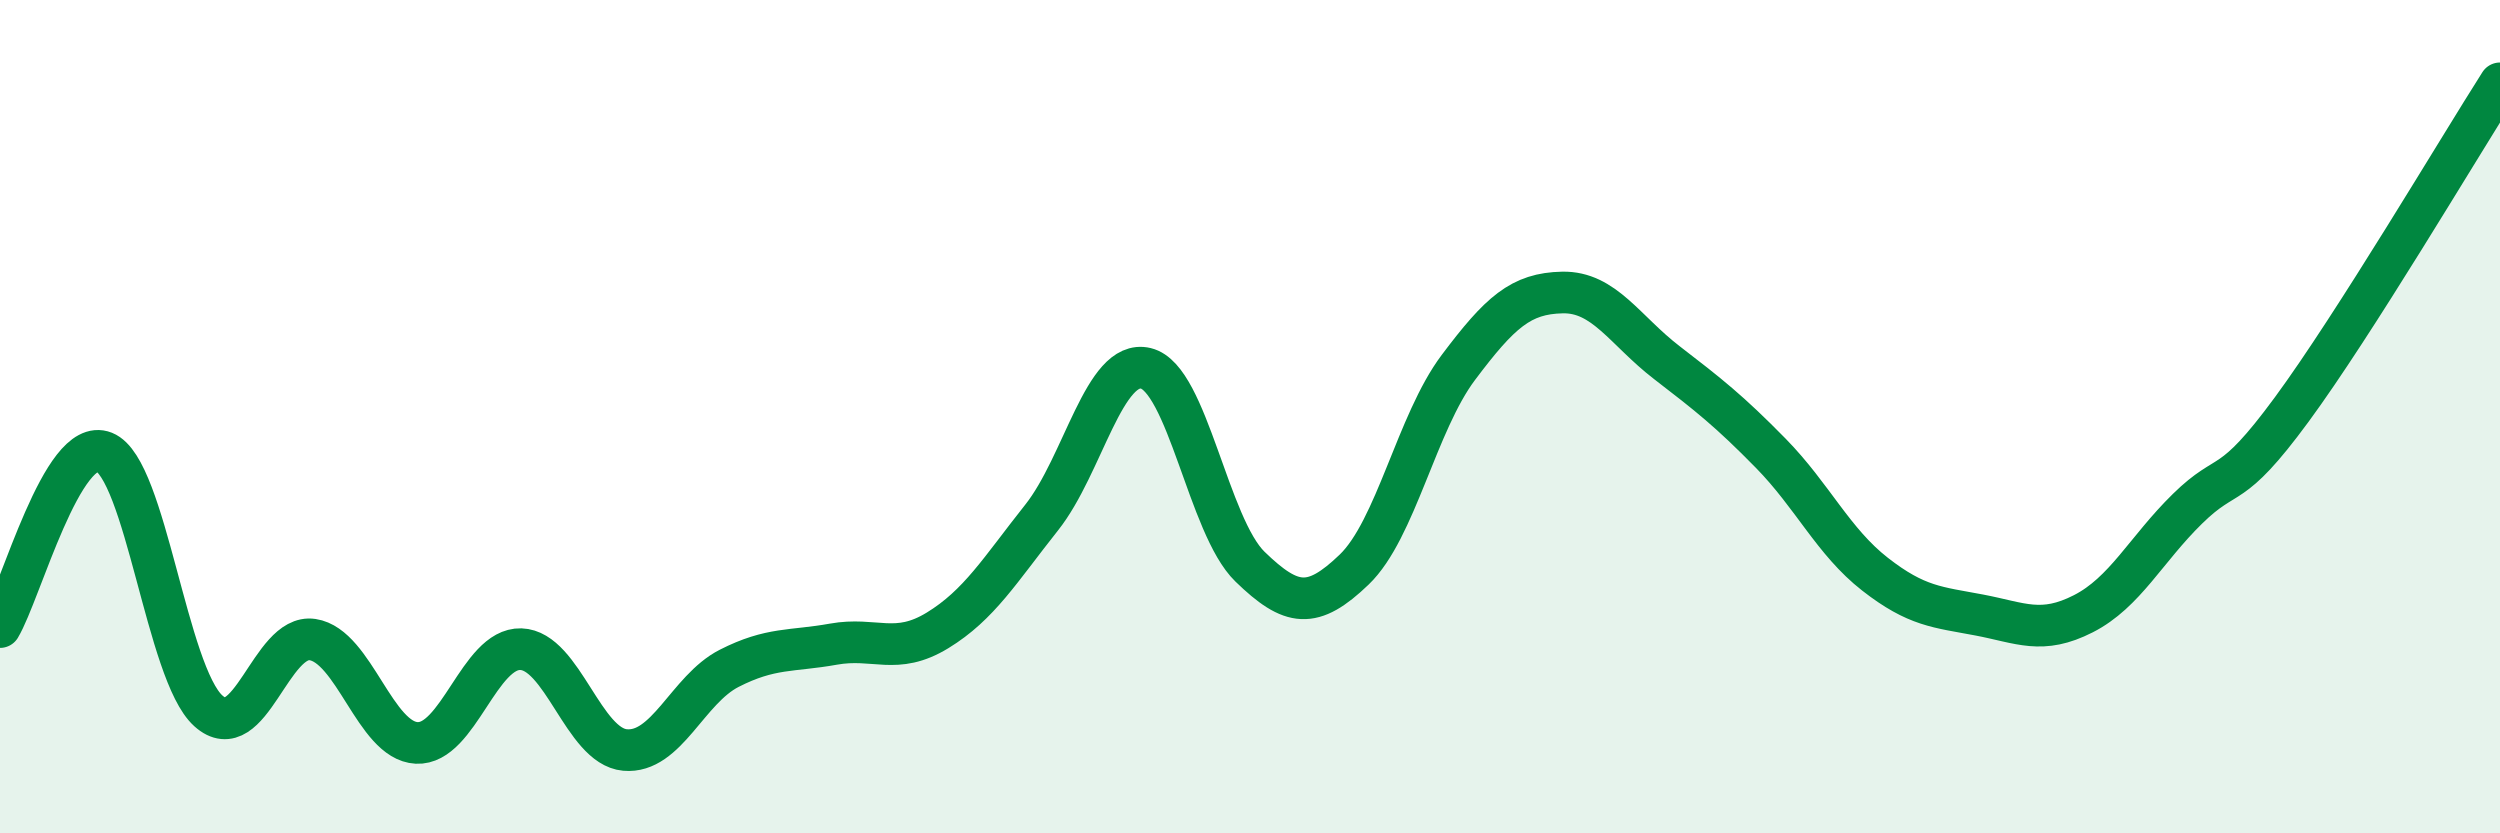
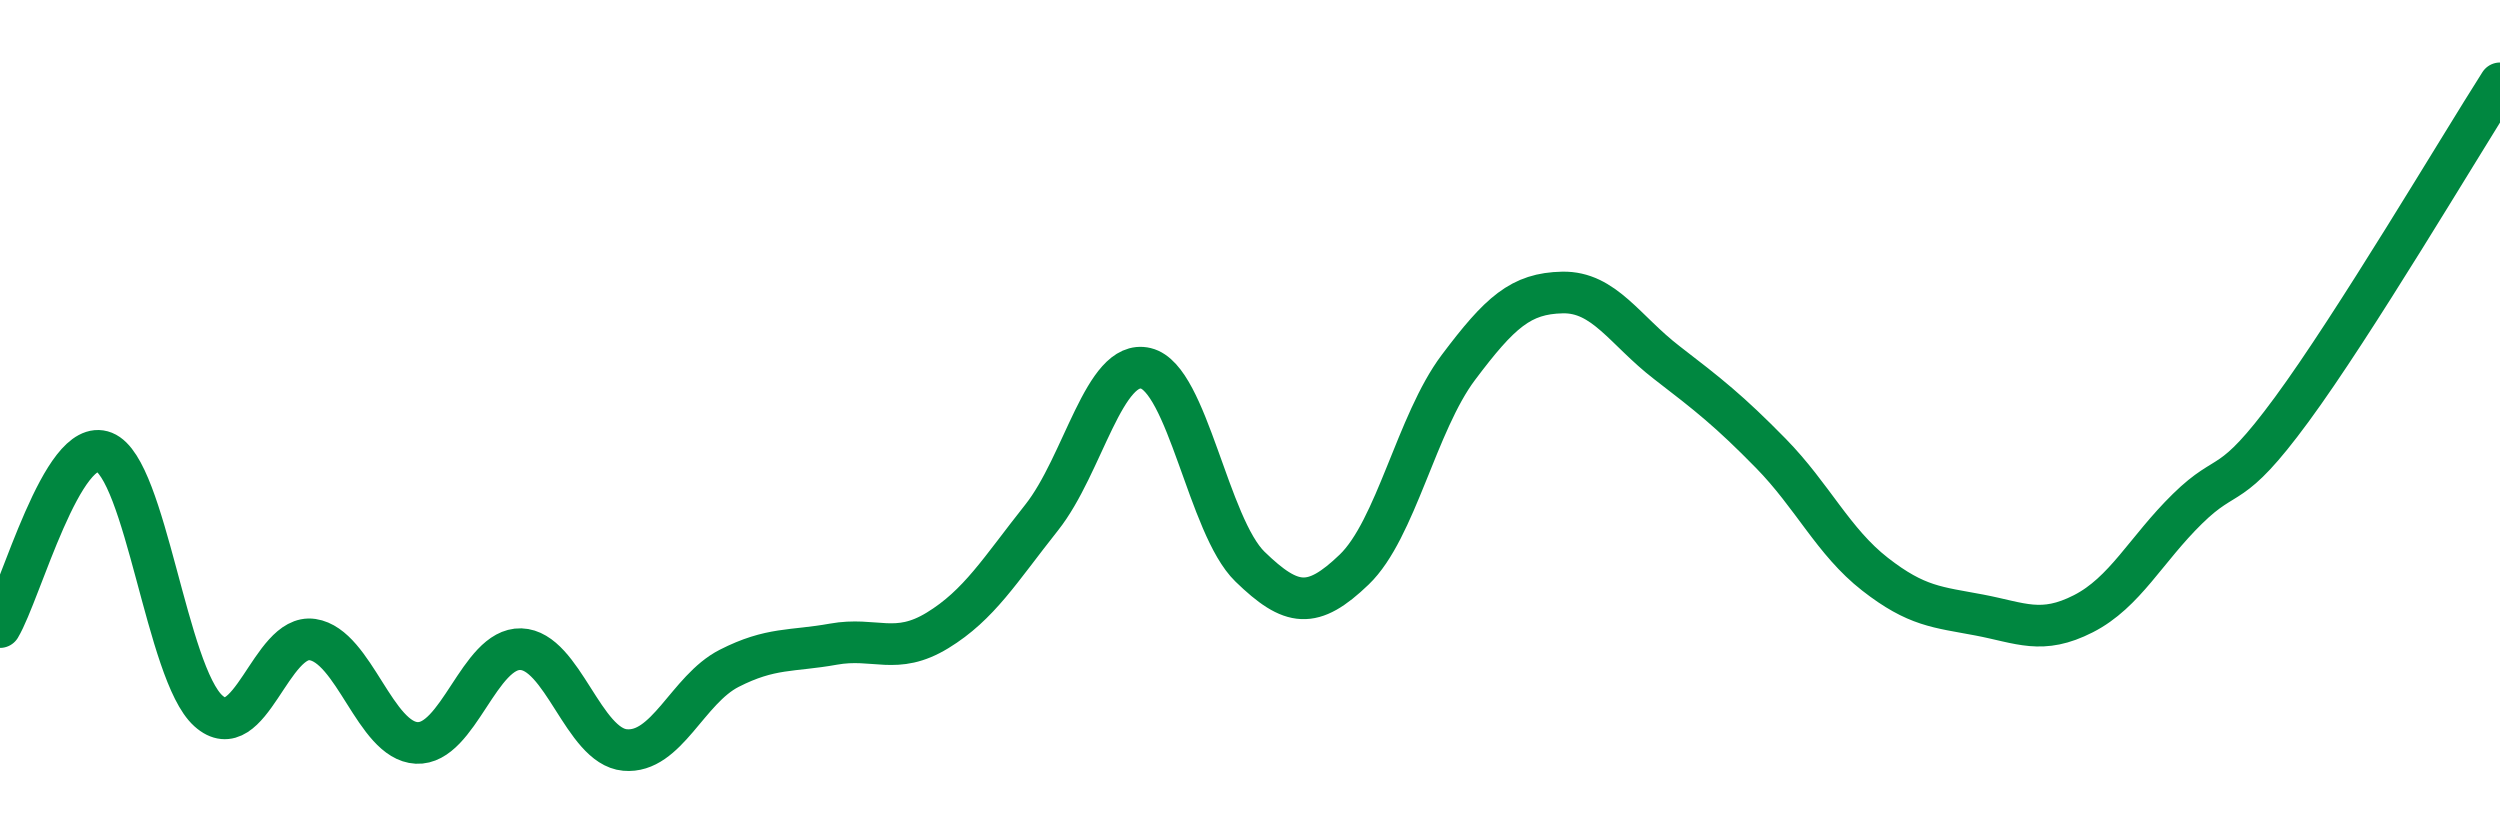
<svg xmlns="http://www.w3.org/2000/svg" width="60" height="20" viewBox="0 0 60 20">
-   <path d="M 0,15.05 C 0.5,14.21 1.5,10.45 2.5,10.85 C 3.5,11.25 4,16.16 5,17.06 C 6,17.96 6.5,15.2 7.5,15.35 C 8.5,15.5 9,17.78 10,17.83 C 11,17.88 11.5,15.55 12.5,15.58 C 13.5,15.61 14,17.91 15,18 C 16,18.09 16.5,16.55 17.5,16.04 C 18.5,15.53 19,15.64 20,15.46 C 21,15.28 21.5,15.74 22.5,15.13 C 23.5,14.52 24,13.68 25,12.42 C 26,11.16 26.5,8.6 27.5,8.84 C 28.5,9.08 29,12.63 30,13.6 C 31,14.57 31.5,14.63 32.5,13.67 C 33.5,12.71 34,10.15 35,8.82 C 36,7.49 36.5,7.04 37.5,7.02 C 38.5,7 39,7.93 40,8.7 C 41,9.47 41.5,9.86 42.5,10.88 C 43.5,11.9 44,13 45,13.78 C 46,14.56 46.5,14.57 47.5,14.76 C 48.5,14.95 49,15.24 50,14.73 C 51,14.22 51.5,13.19 52.5,12.21 C 53.5,11.23 53.5,11.87 55,9.83 C 56.5,7.79 59,3.57 60,2L60 20L0 20Z" fill="#008740" opacity="0.1" stroke-linecap="round" stroke-linejoin="round" />
  <path d="M 0,15.05 C 0.5,14.21 1.5,10.45 2.5,10.85 C 3.5,11.25 4,16.16 5,17.06 C 6,17.96 6.5,15.2 7.5,15.35 C 8.5,15.5 9,17.78 10,17.83 C 11,17.88 11.5,15.55 12.5,15.58 C 13.5,15.61 14,17.91 15,18 C 16,18.09 16.5,16.55 17.5,16.04 C 18.5,15.53 19,15.64 20,15.46 C 21,15.28 21.5,15.74 22.5,15.13 C 23.5,14.52 24,13.68 25,12.42 C 26,11.16 26.5,8.6 27.5,8.84 C 28.5,9.08 29,12.63 30,13.6 C 31,14.57 31.5,14.63 32.5,13.67 C 33.5,12.71 34,10.15 35,8.82 C 36,7.49 36.5,7.04 37.5,7.02 C 38.5,7 39,7.93 40,8.7 C 41,9.47 41.5,9.86 42.5,10.88 C 43.5,11.9 44,13 45,13.78 C 46,14.56 46.5,14.57 47.5,14.76 C 48.5,14.95 49,15.24 50,14.73 C 51,14.22 51.5,13.19 52.5,12.21 C 53.5,11.23 53.5,11.87 55,9.83 C 56.5,7.79 59,3.57 60,2" stroke="#008740" stroke-width="1" fill="none" stroke-linecap="round" stroke-linejoin="round" />
</svg>